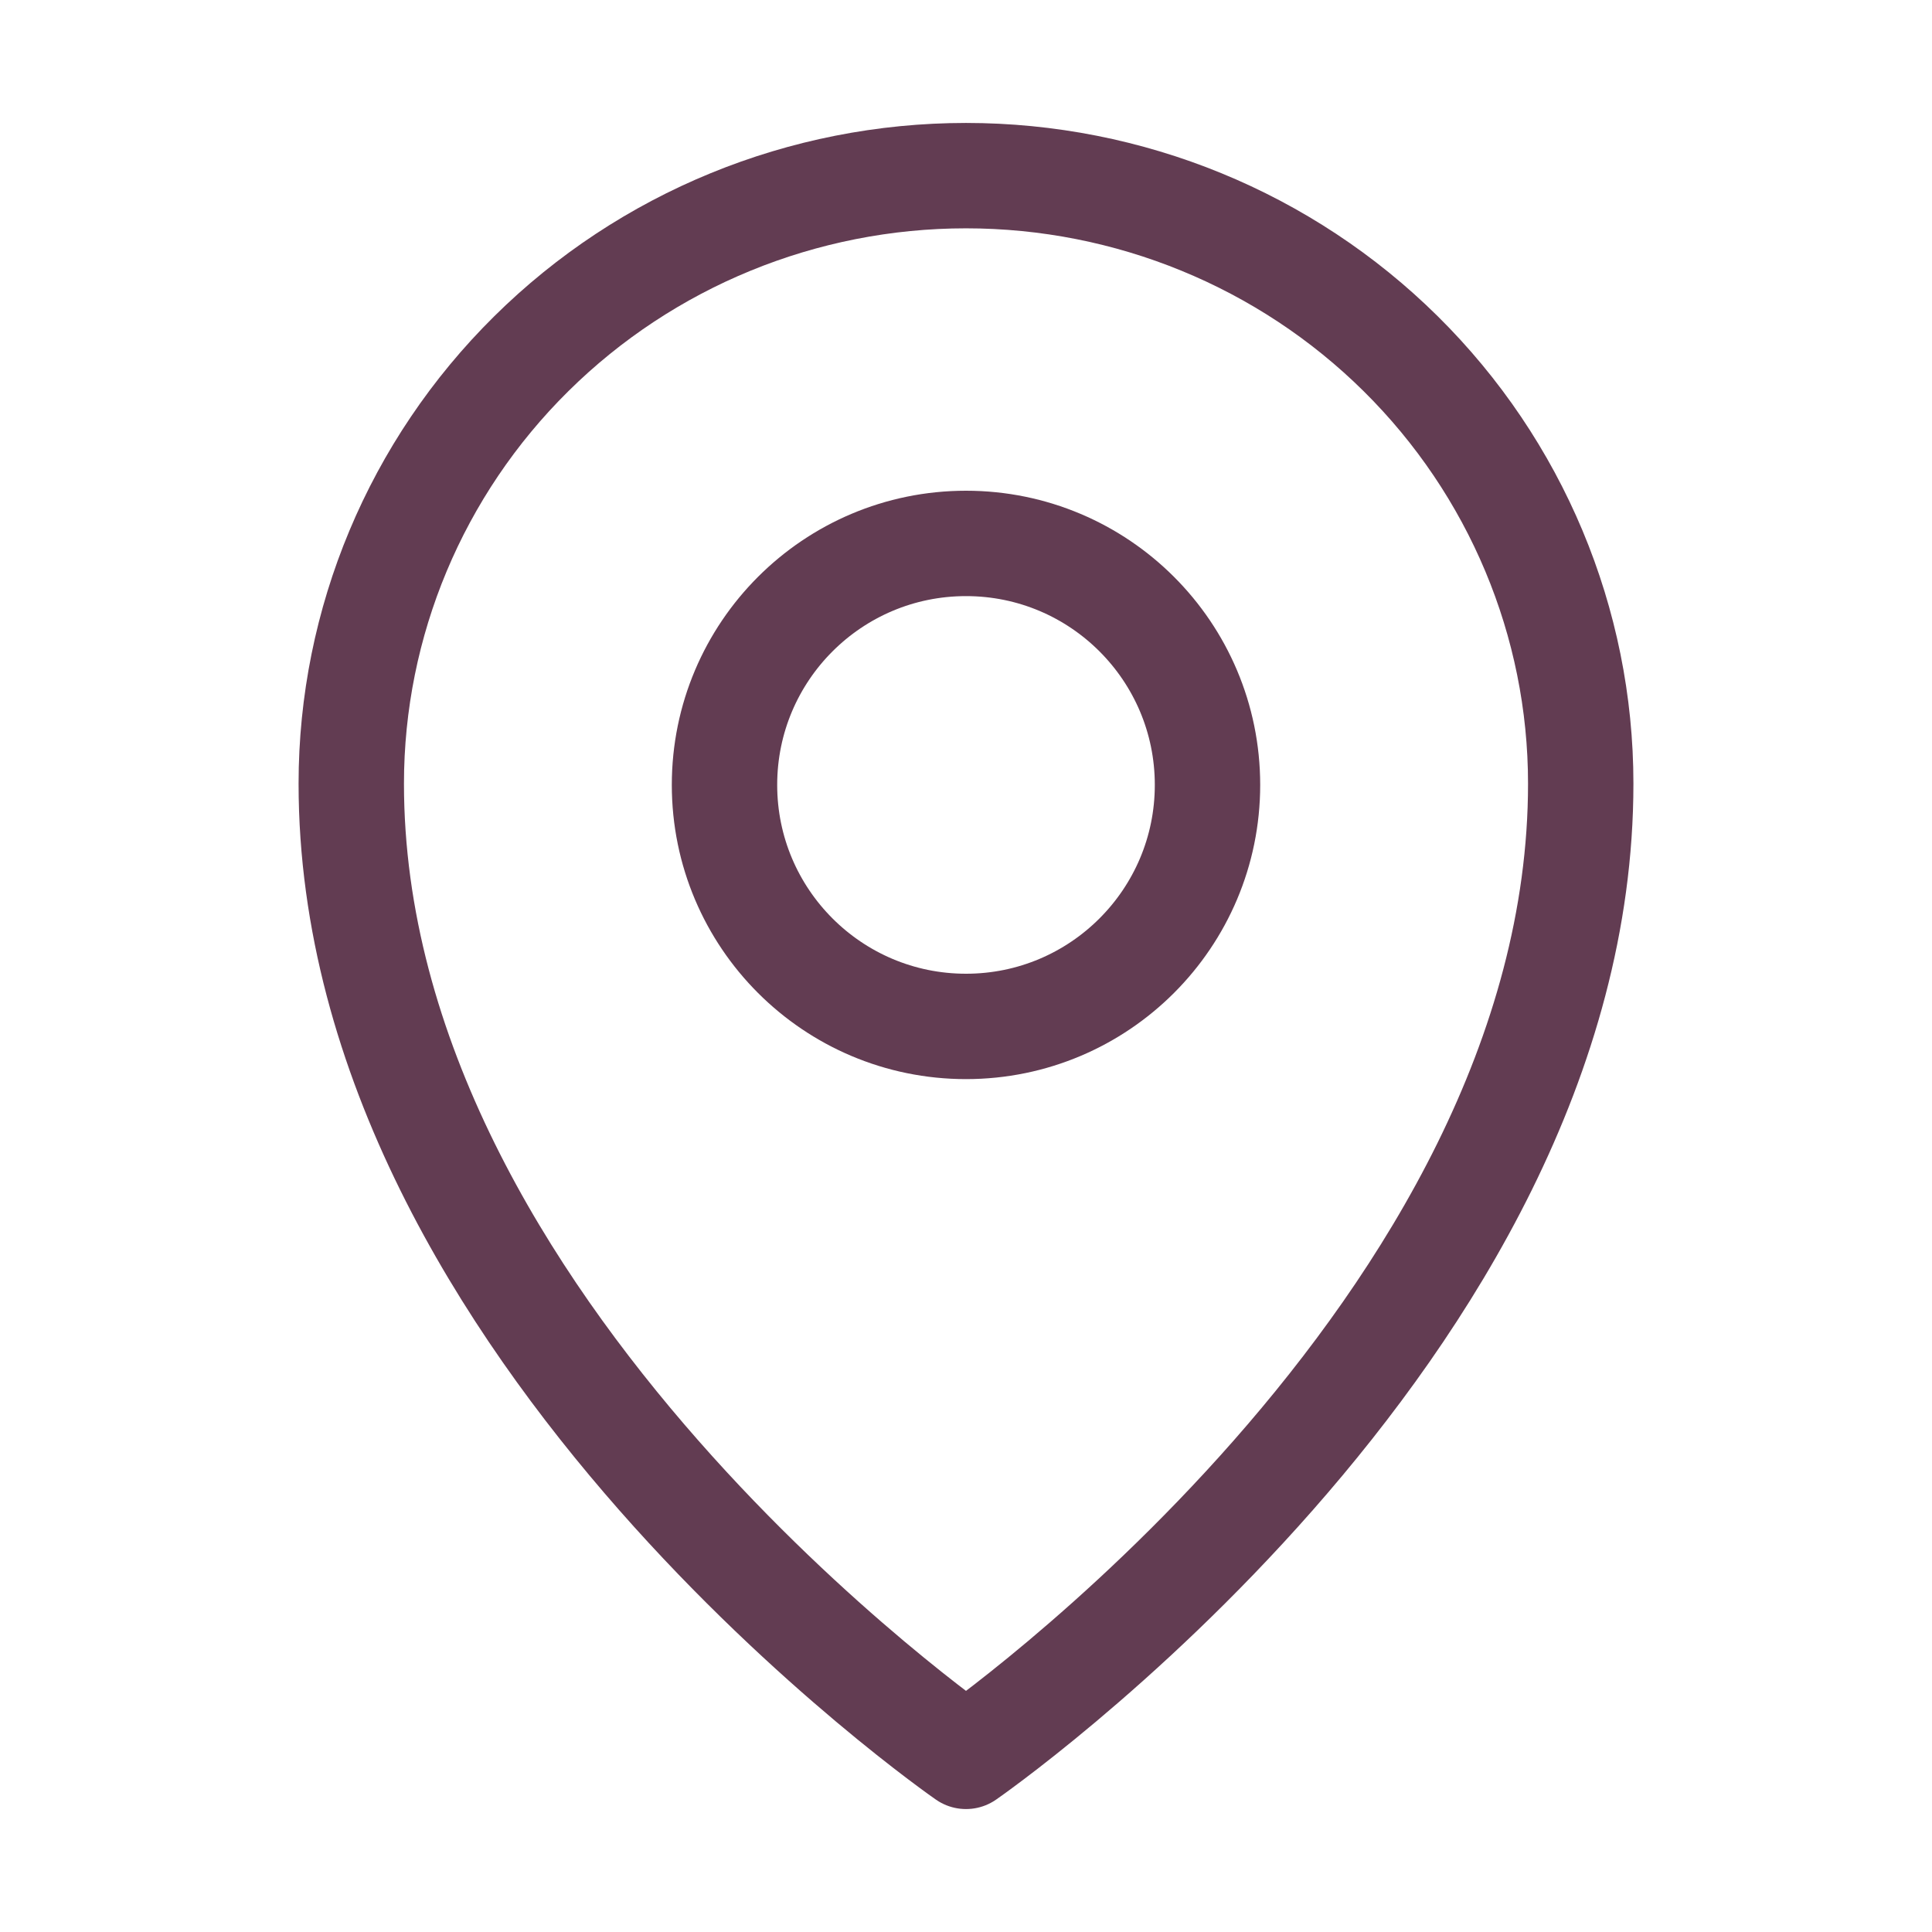
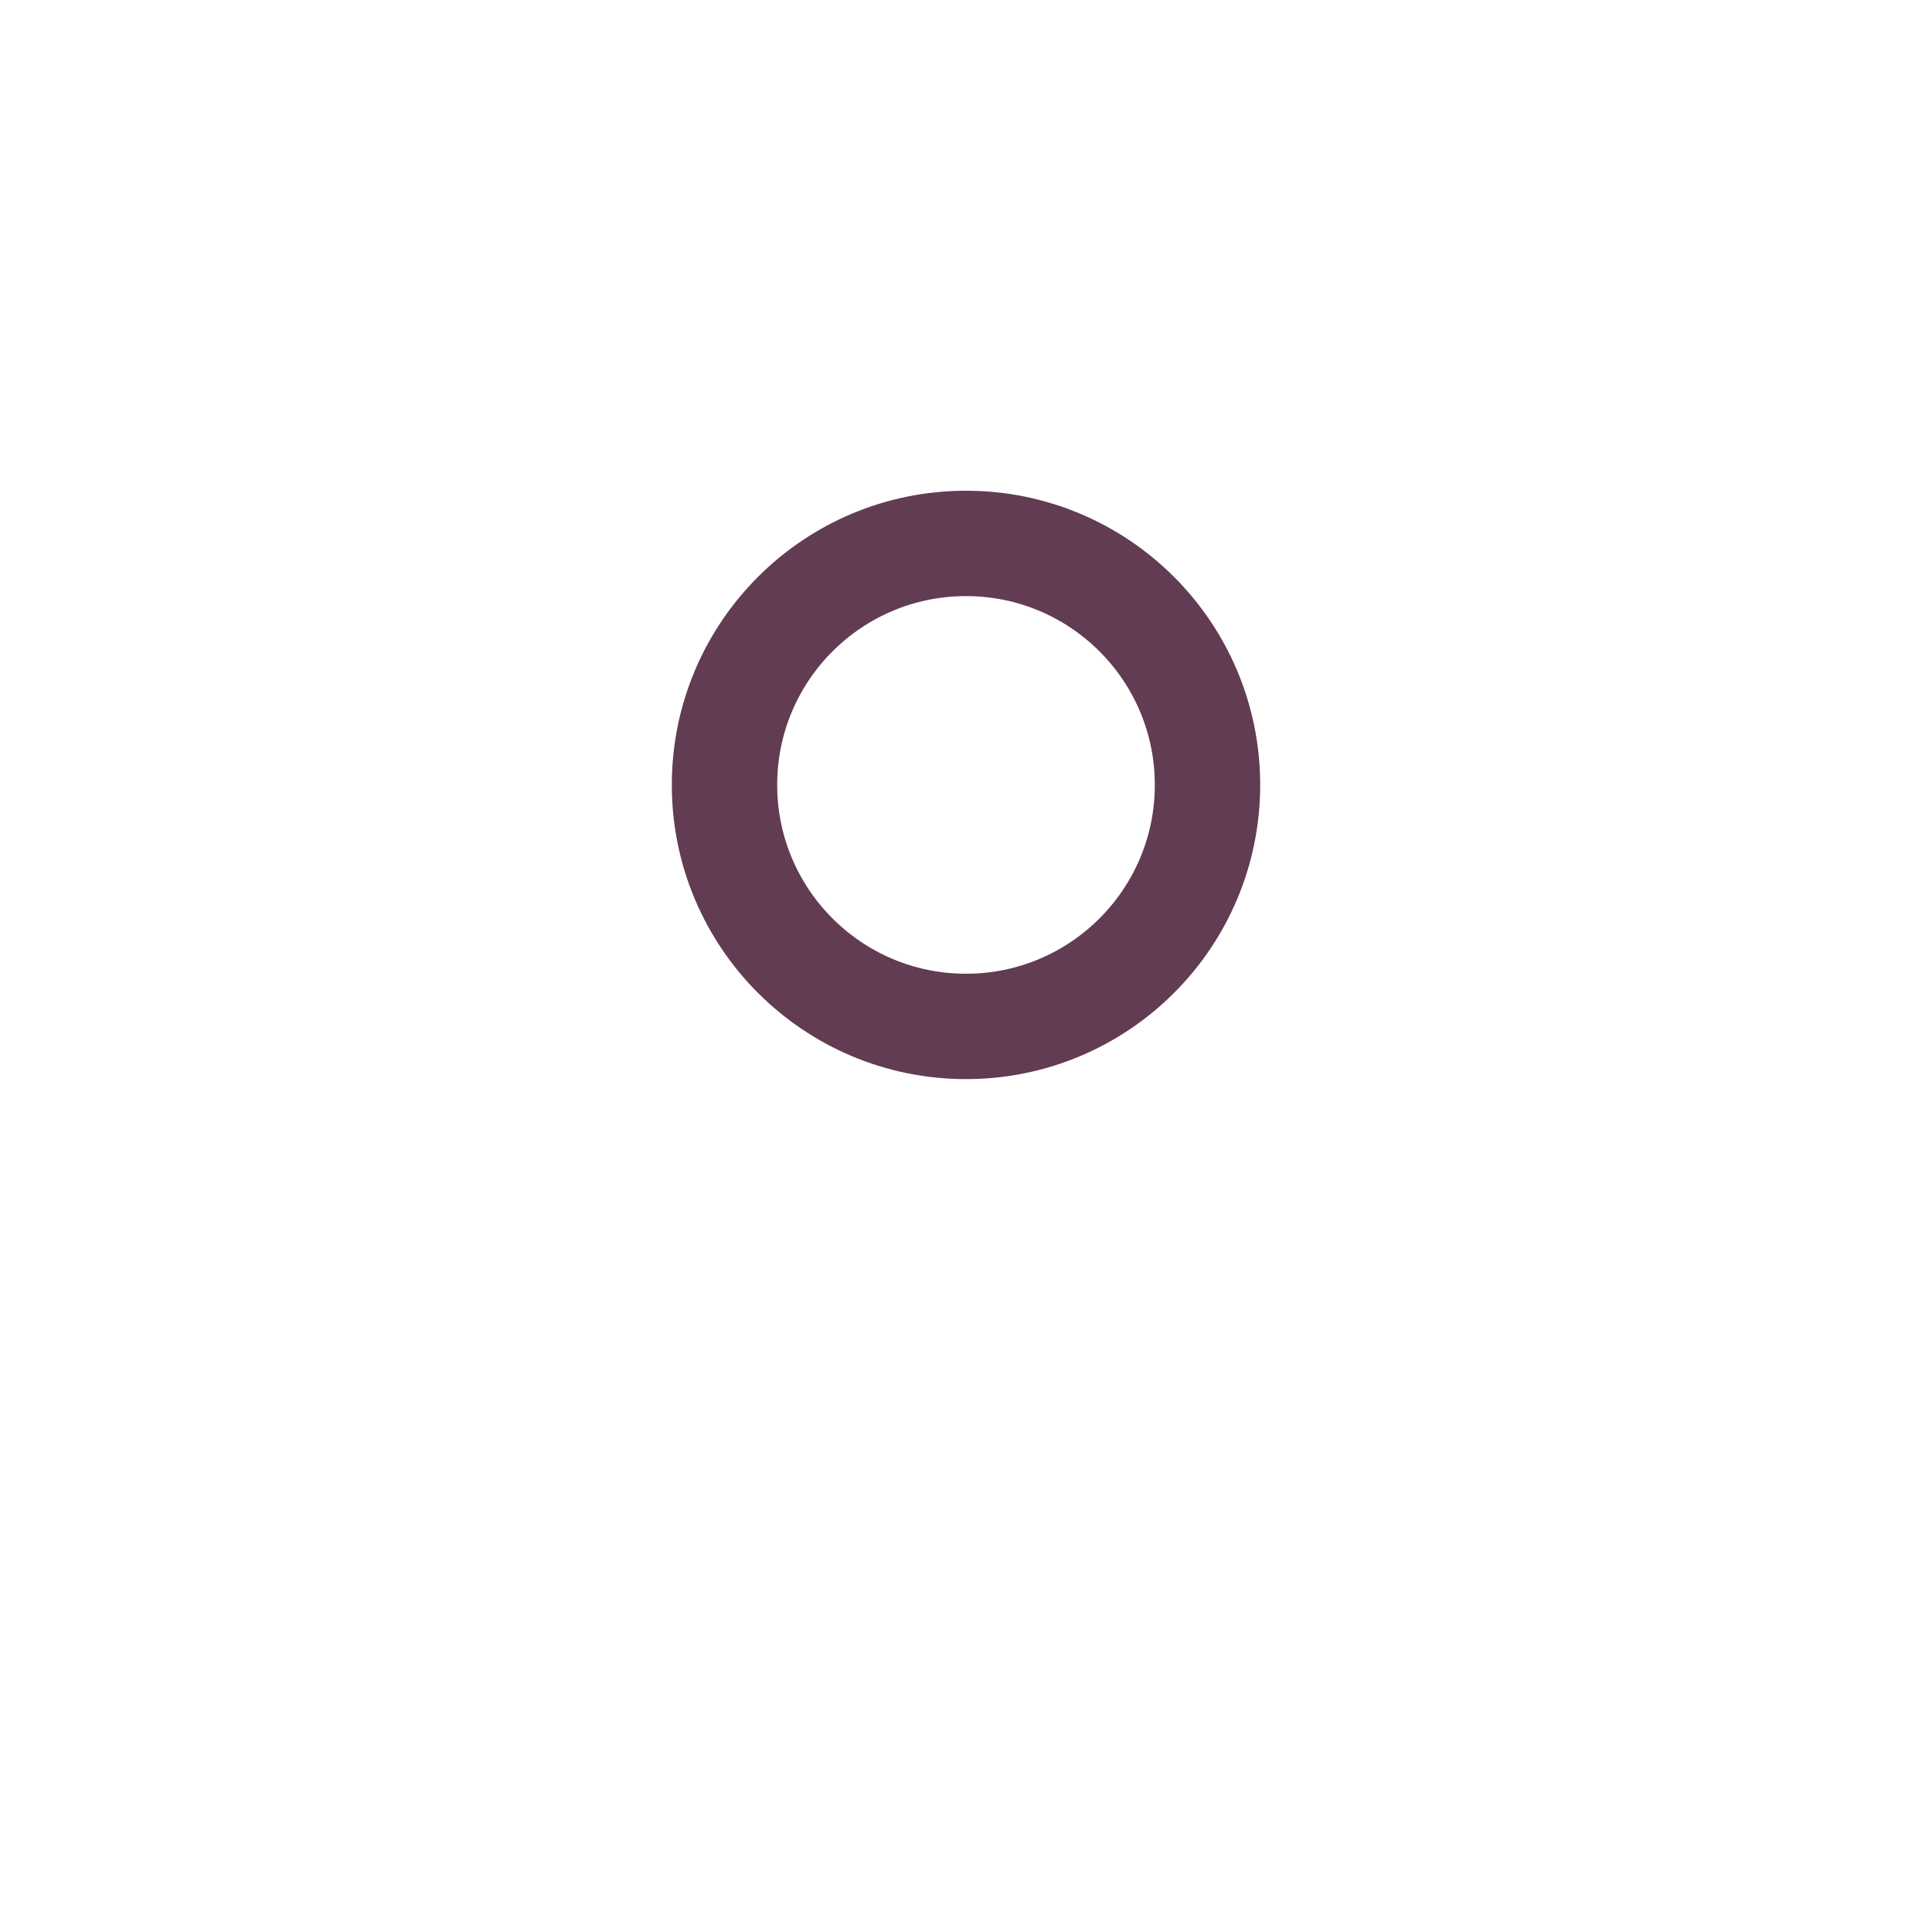
<svg xmlns="http://www.w3.org/2000/svg" width="22" height="22" viewBox="0 0 22 22" fill="none">
  <path d="M11 11.688C12.519 11.688 13.75 10.456 13.75 8.938C13.75 7.419 12.519 6.188 11 6.188C9.481 6.188 8.25 7.419 8.25 8.938C8.25 10.456 9.481 11.688 11 11.688Z" stroke="#623C52" stroke-width="1.2" stroke-linecap="round" stroke-linejoin="round" />
-   <path d="M18 8.923C18 15.154 11 20 11 20C11 20 4 15.154 4 8.923C4 7.087 4.737 5.326 6.05 4.028C7.363 2.729 9.143 2 11 2C12.857 2 14.637 2.729 15.95 4.028C17.262 5.326 18 7.087 18 8.923V8.923Z" stroke="#623C52" stroke-width="1.2" stroke-linecap="round" stroke-linejoin="round" />
</svg>